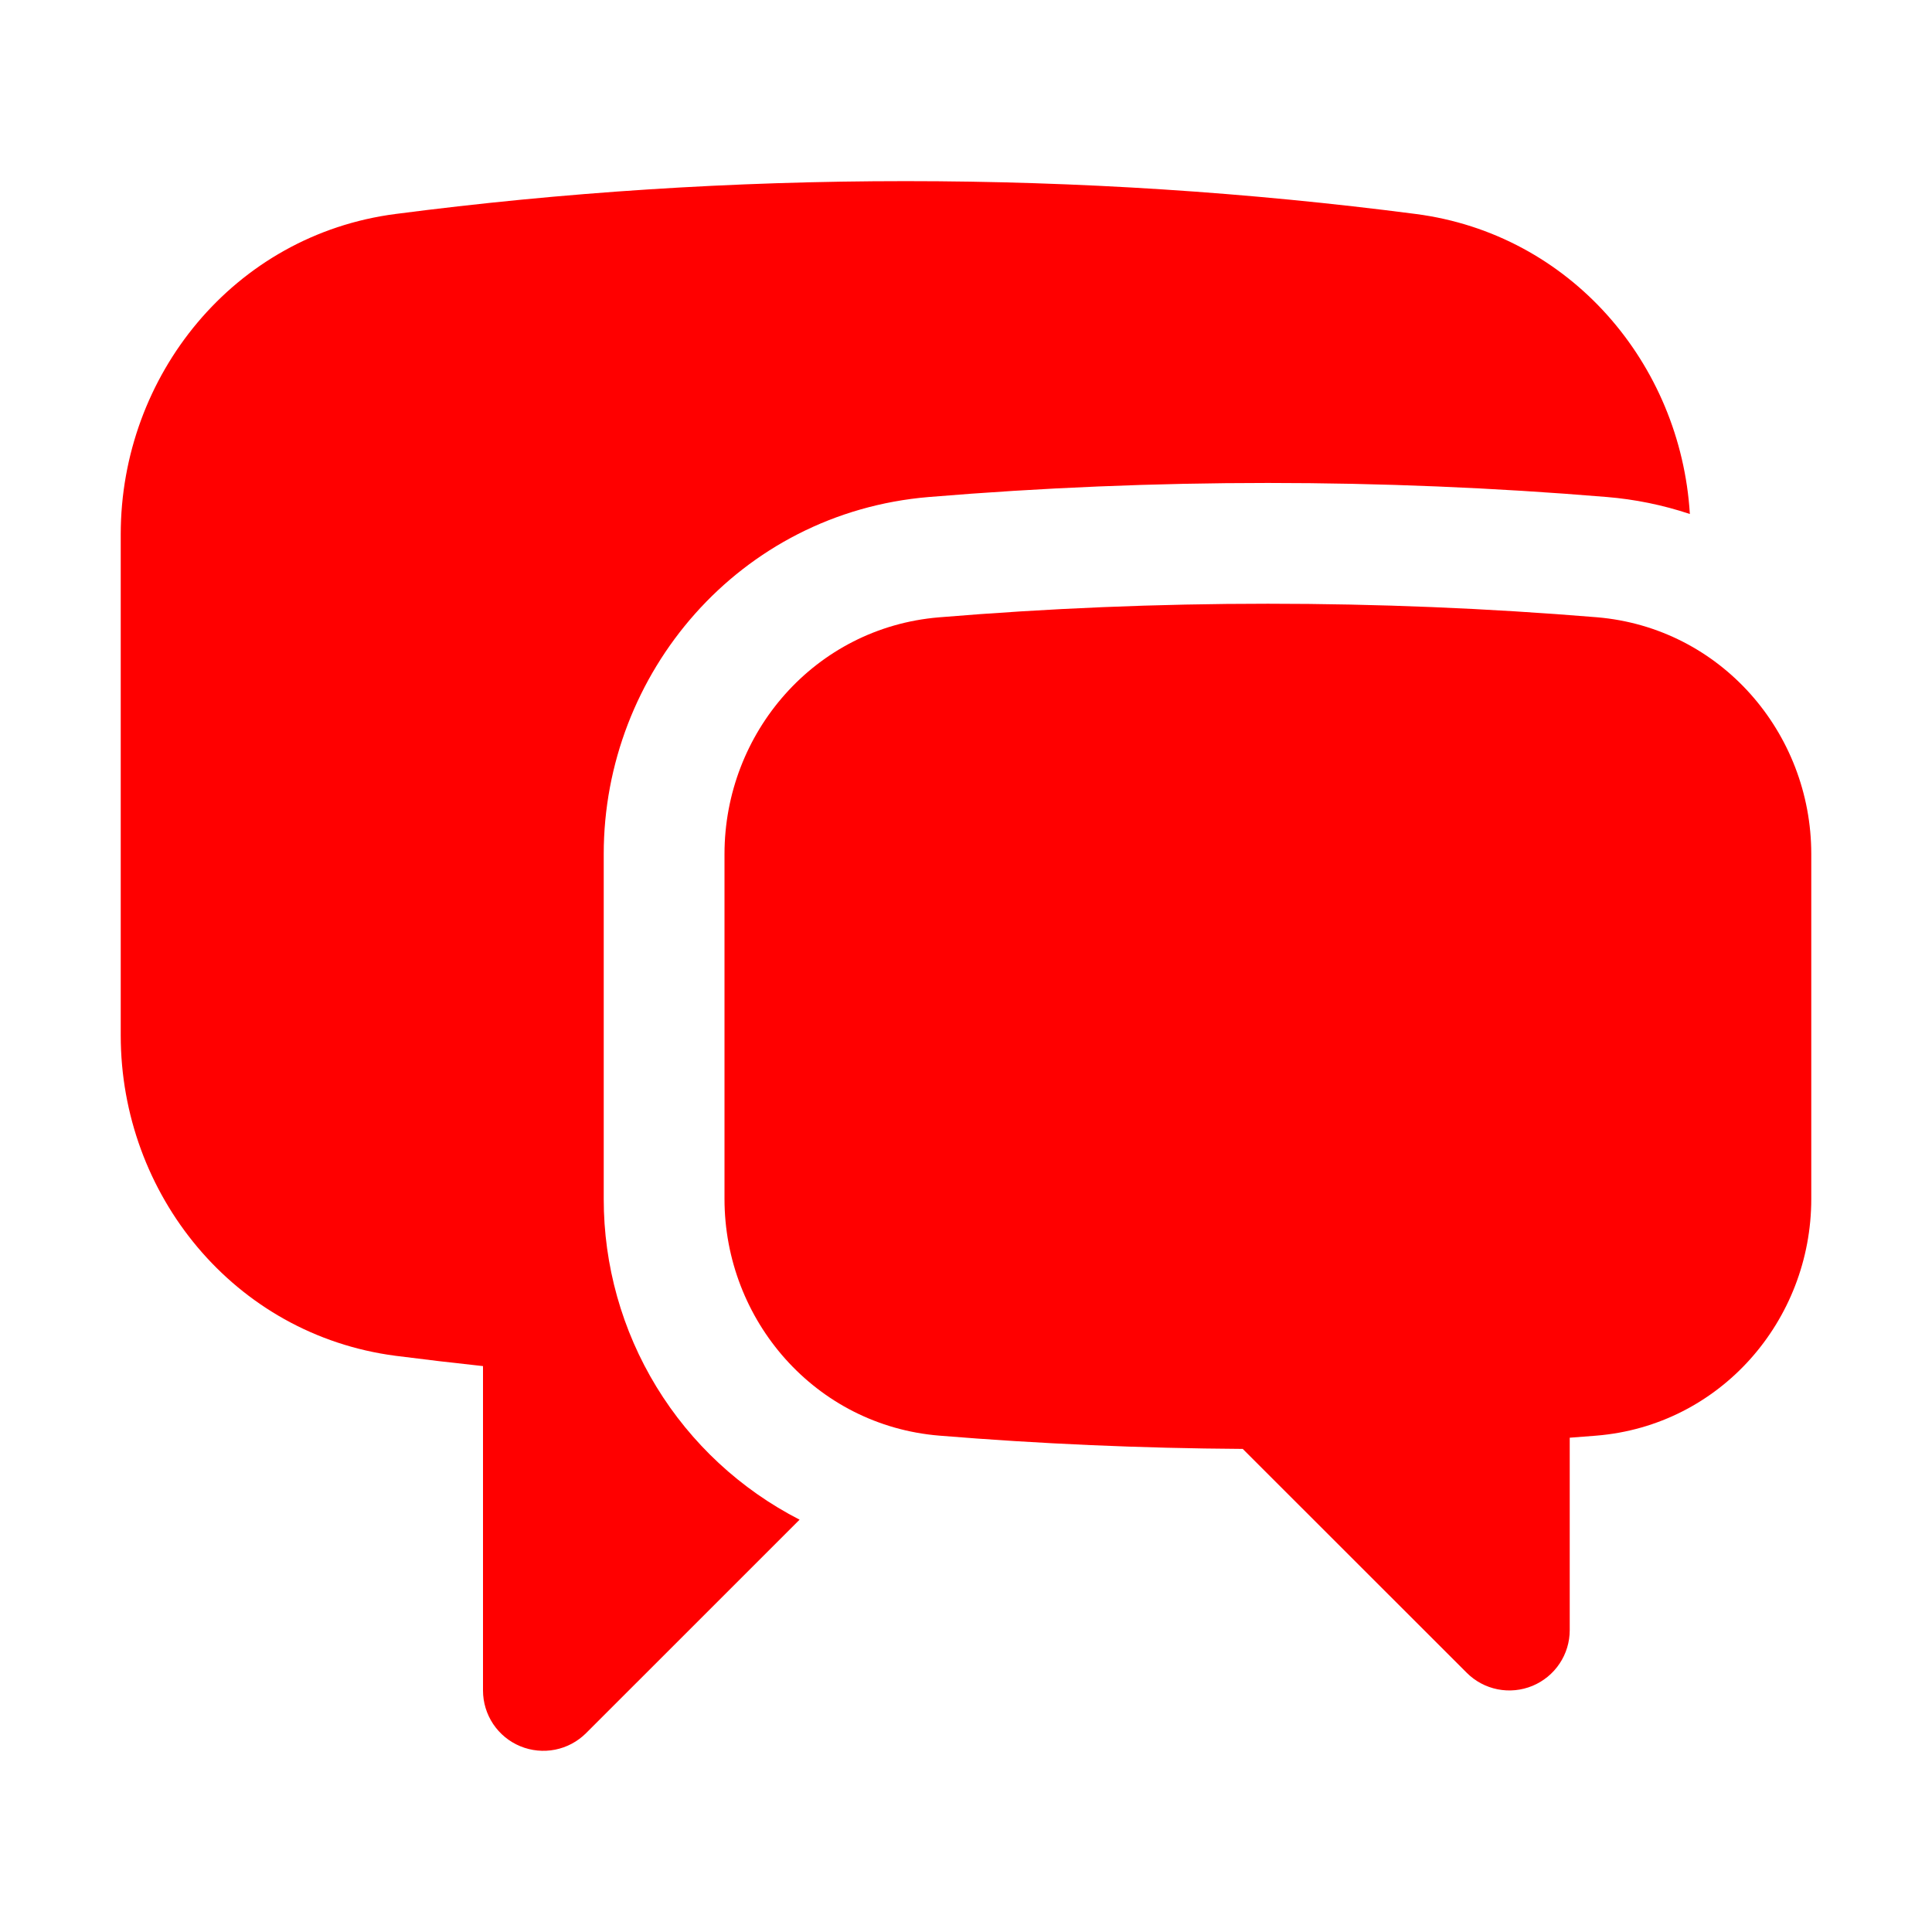
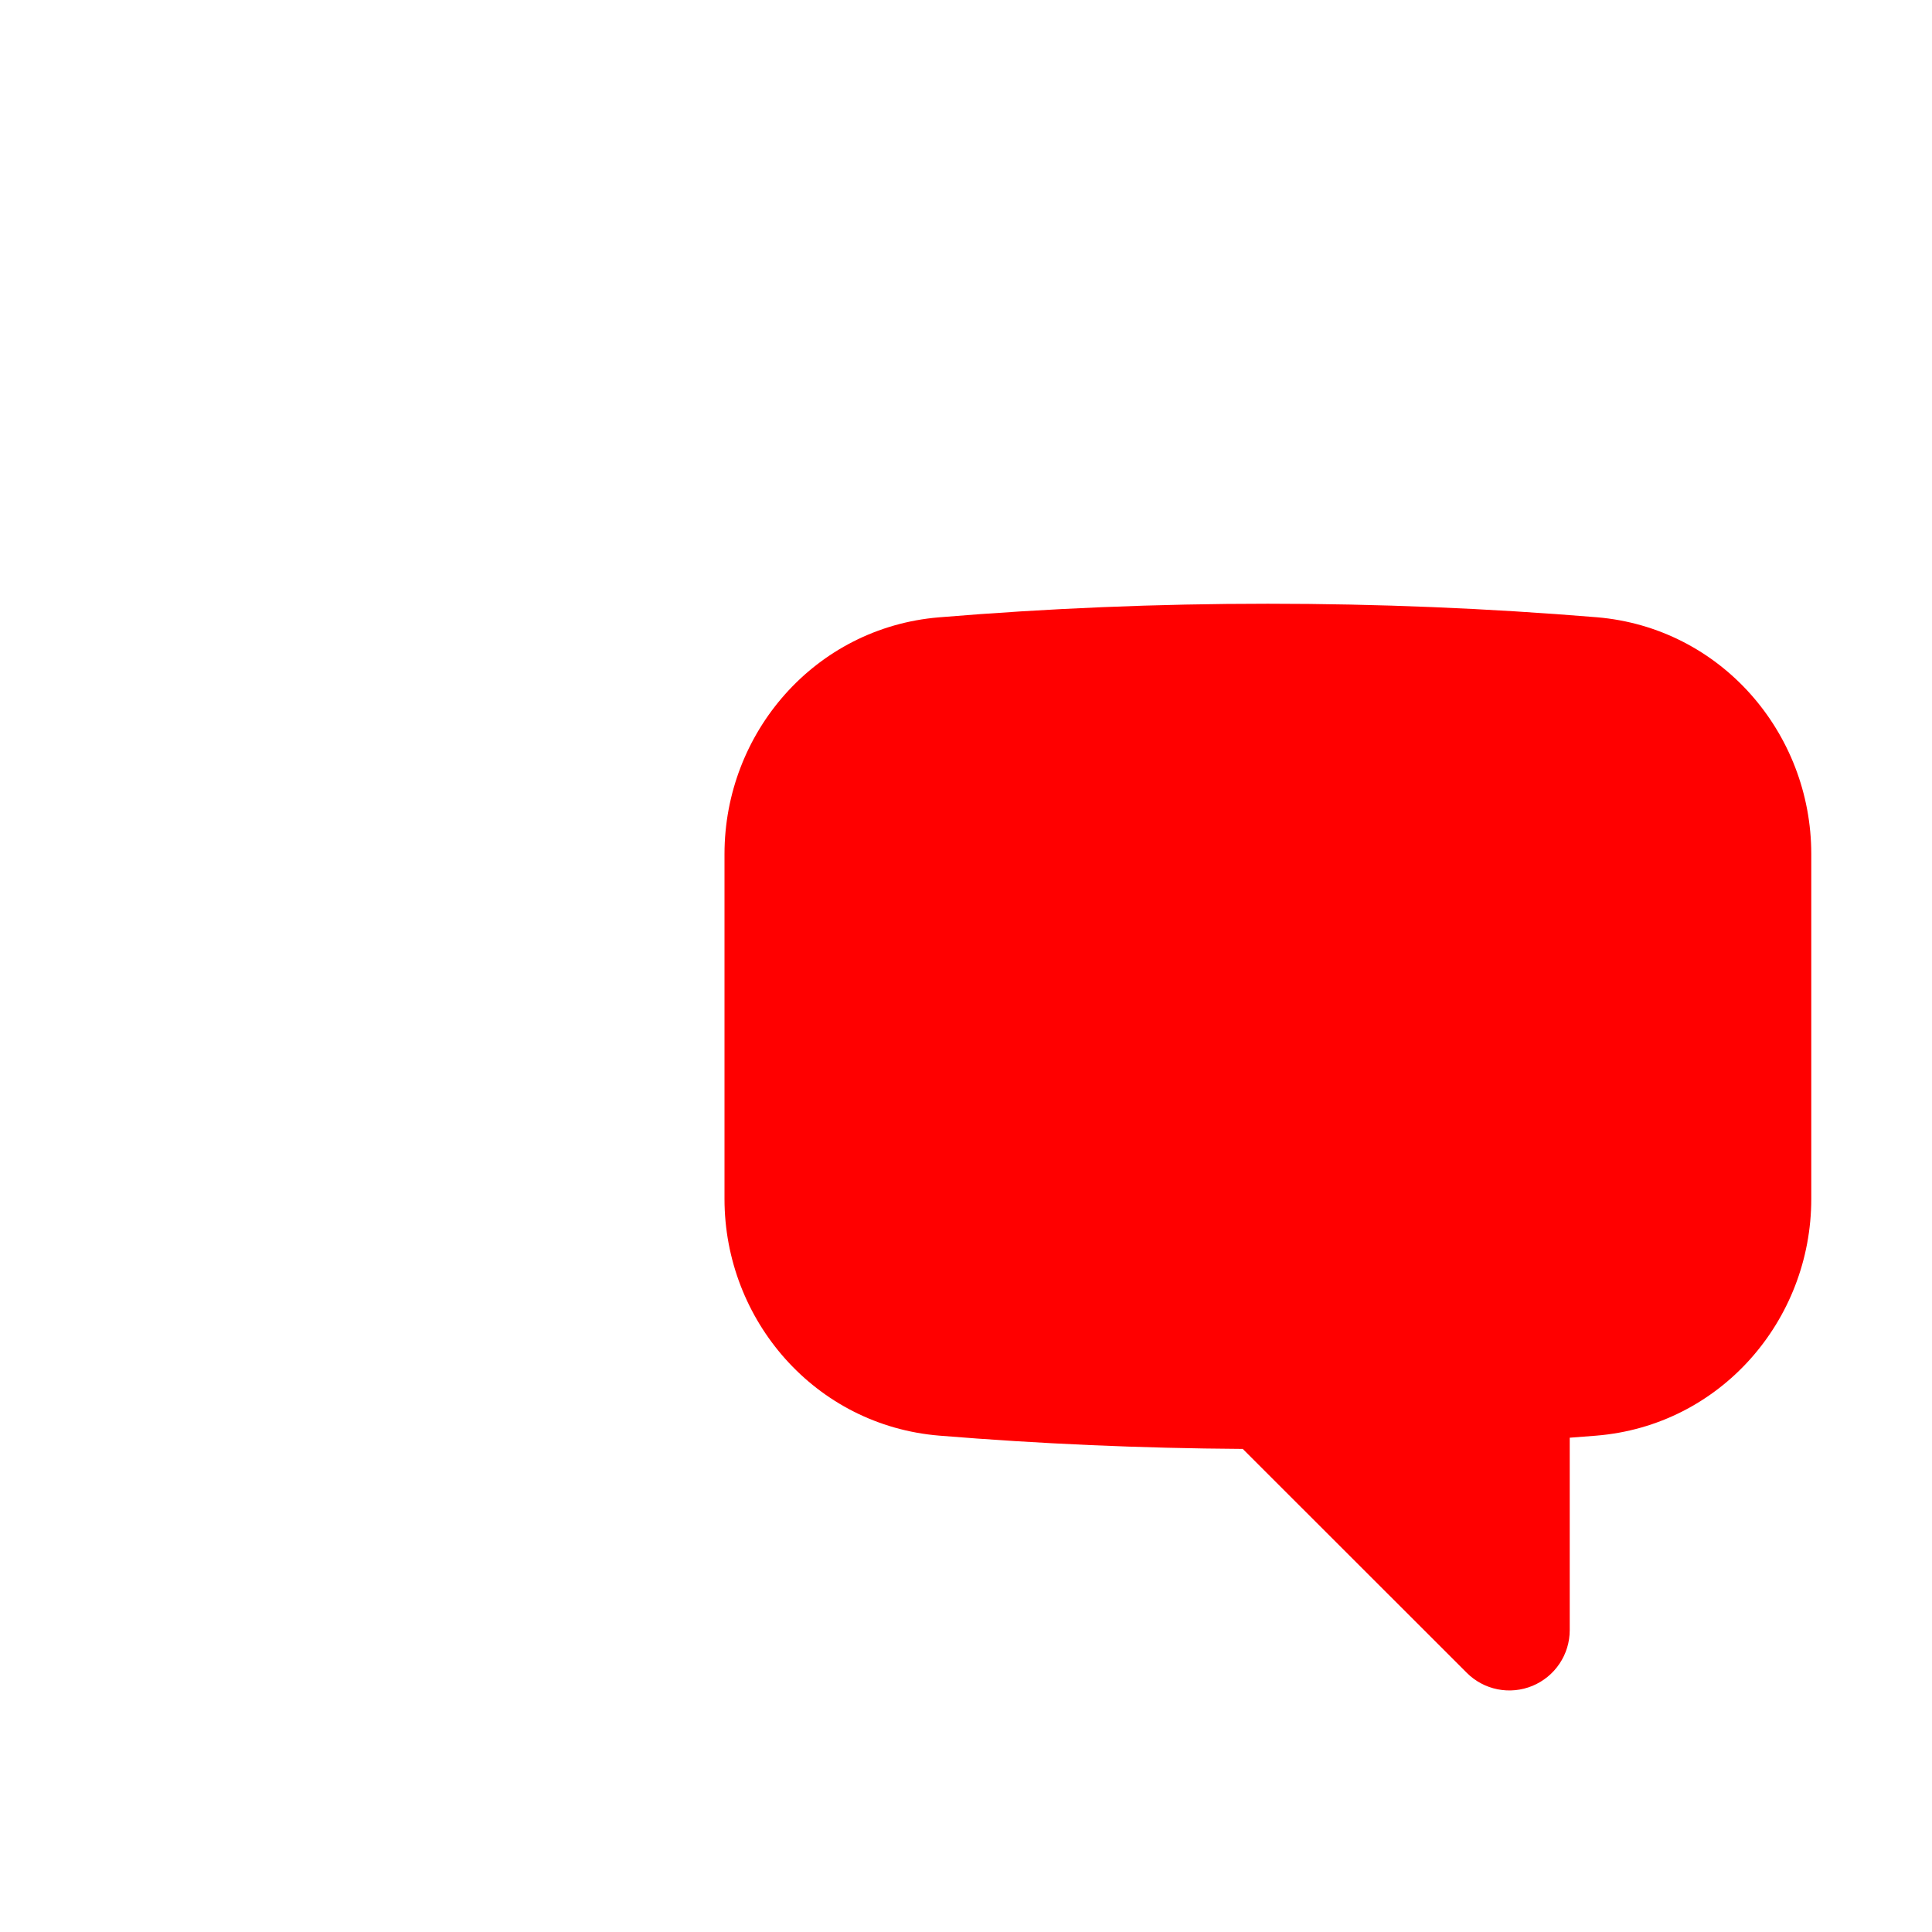
<svg xmlns="http://www.w3.org/2000/svg" width="45" height="45" viewBox="0 0 45 45" fill="none">
-   <path d="M9.212 4.984C13.102 4.478 17.068 4.219 21.094 4.219C25.119 4.219 29.085 4.479 32.976 4.984C36.579 5.452 39.146 8.473 39.36 11.972C38.733 11.763 38.084 11.63 37.425 11.576C32.172 11.14 26.891 11.14 21.637 11.576C17.216 11.944 14.062 15.682 14.062 19.89V27.926C14.061 29.471 14.486 30.986 15.291 32.304C16.096 33.622 17.25 34.692 18.624 35.396L13.65 40.369C13.453 40.565 13.203 40.699 12.93 40.753C12.658 40.807 12.375 40.779 12.118 40.673C11.861 40.567 11.642 40.387 11.487 40.156C11.333 39.925 11.25 39.653 11.25 39.375V31.819C10.57 31.746 9.89 31.666 9.212 31.579C5.447 31.087 2.812 27.812 2.812 24.116V12.446C2.812 8.752 5.447 5.473 9.212 4.984Z" fill="#FF0000" />
  <path d="M29.531 14.062C26.951 14.062 24.396 14.169 21.87 14.379C18.983 14.619 16.875 17.068 16.875 19.892V27.926C16.875 30.752 18.99 33.203 21.881 33.439C24.212 33.63 26.569 33.733 28.946 33.748L34.163 38.962C34.359 39.159 34.61 39.293 34.882 39.347C35.155 39.401 35.437 39.373 35.694 39.267C35.951 39.16 36.171 38.98 36.325 38.749C36.48 38.518 36.562 38.247 36.562 37.969V33.487L37.181 33.439C40.072 33.204 42.188 30.752 42.188 27.926V19.89C42.188 17.068 40.078 14.619 37.193 14.377C34.644 14.167 32.088 14.062 29.531 14.062Z" fill="#FF0000" />
</svg>